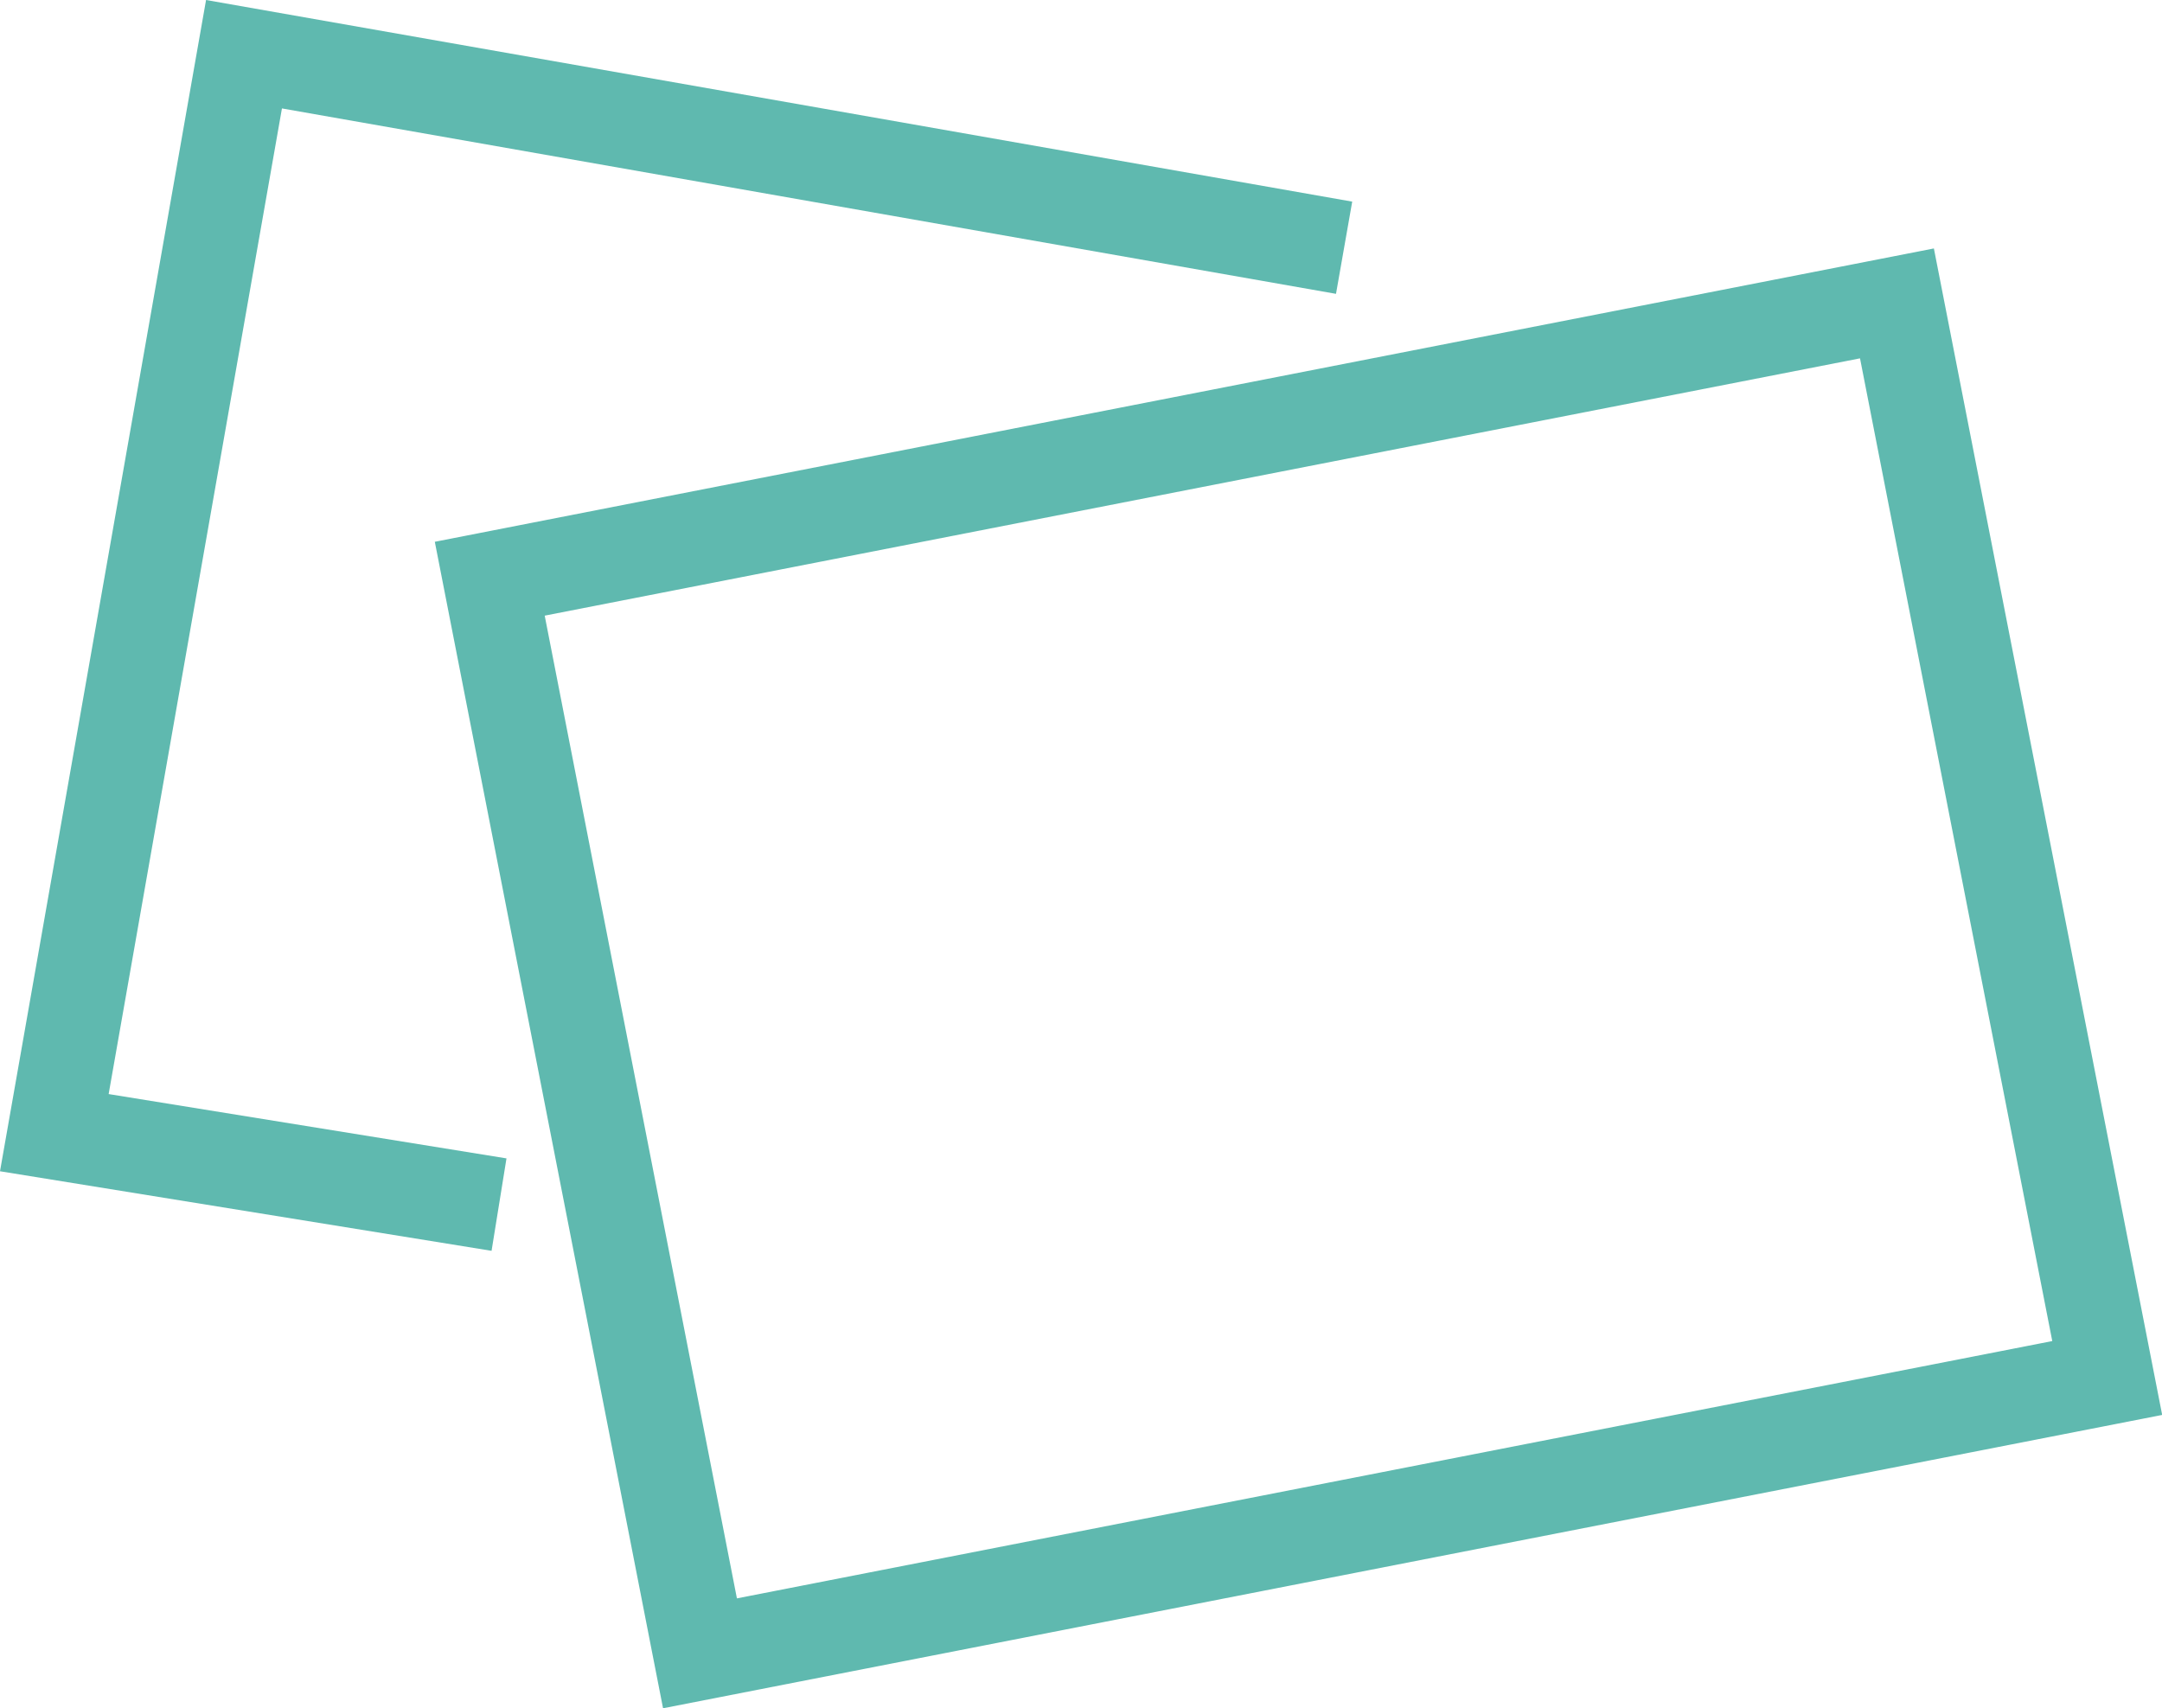
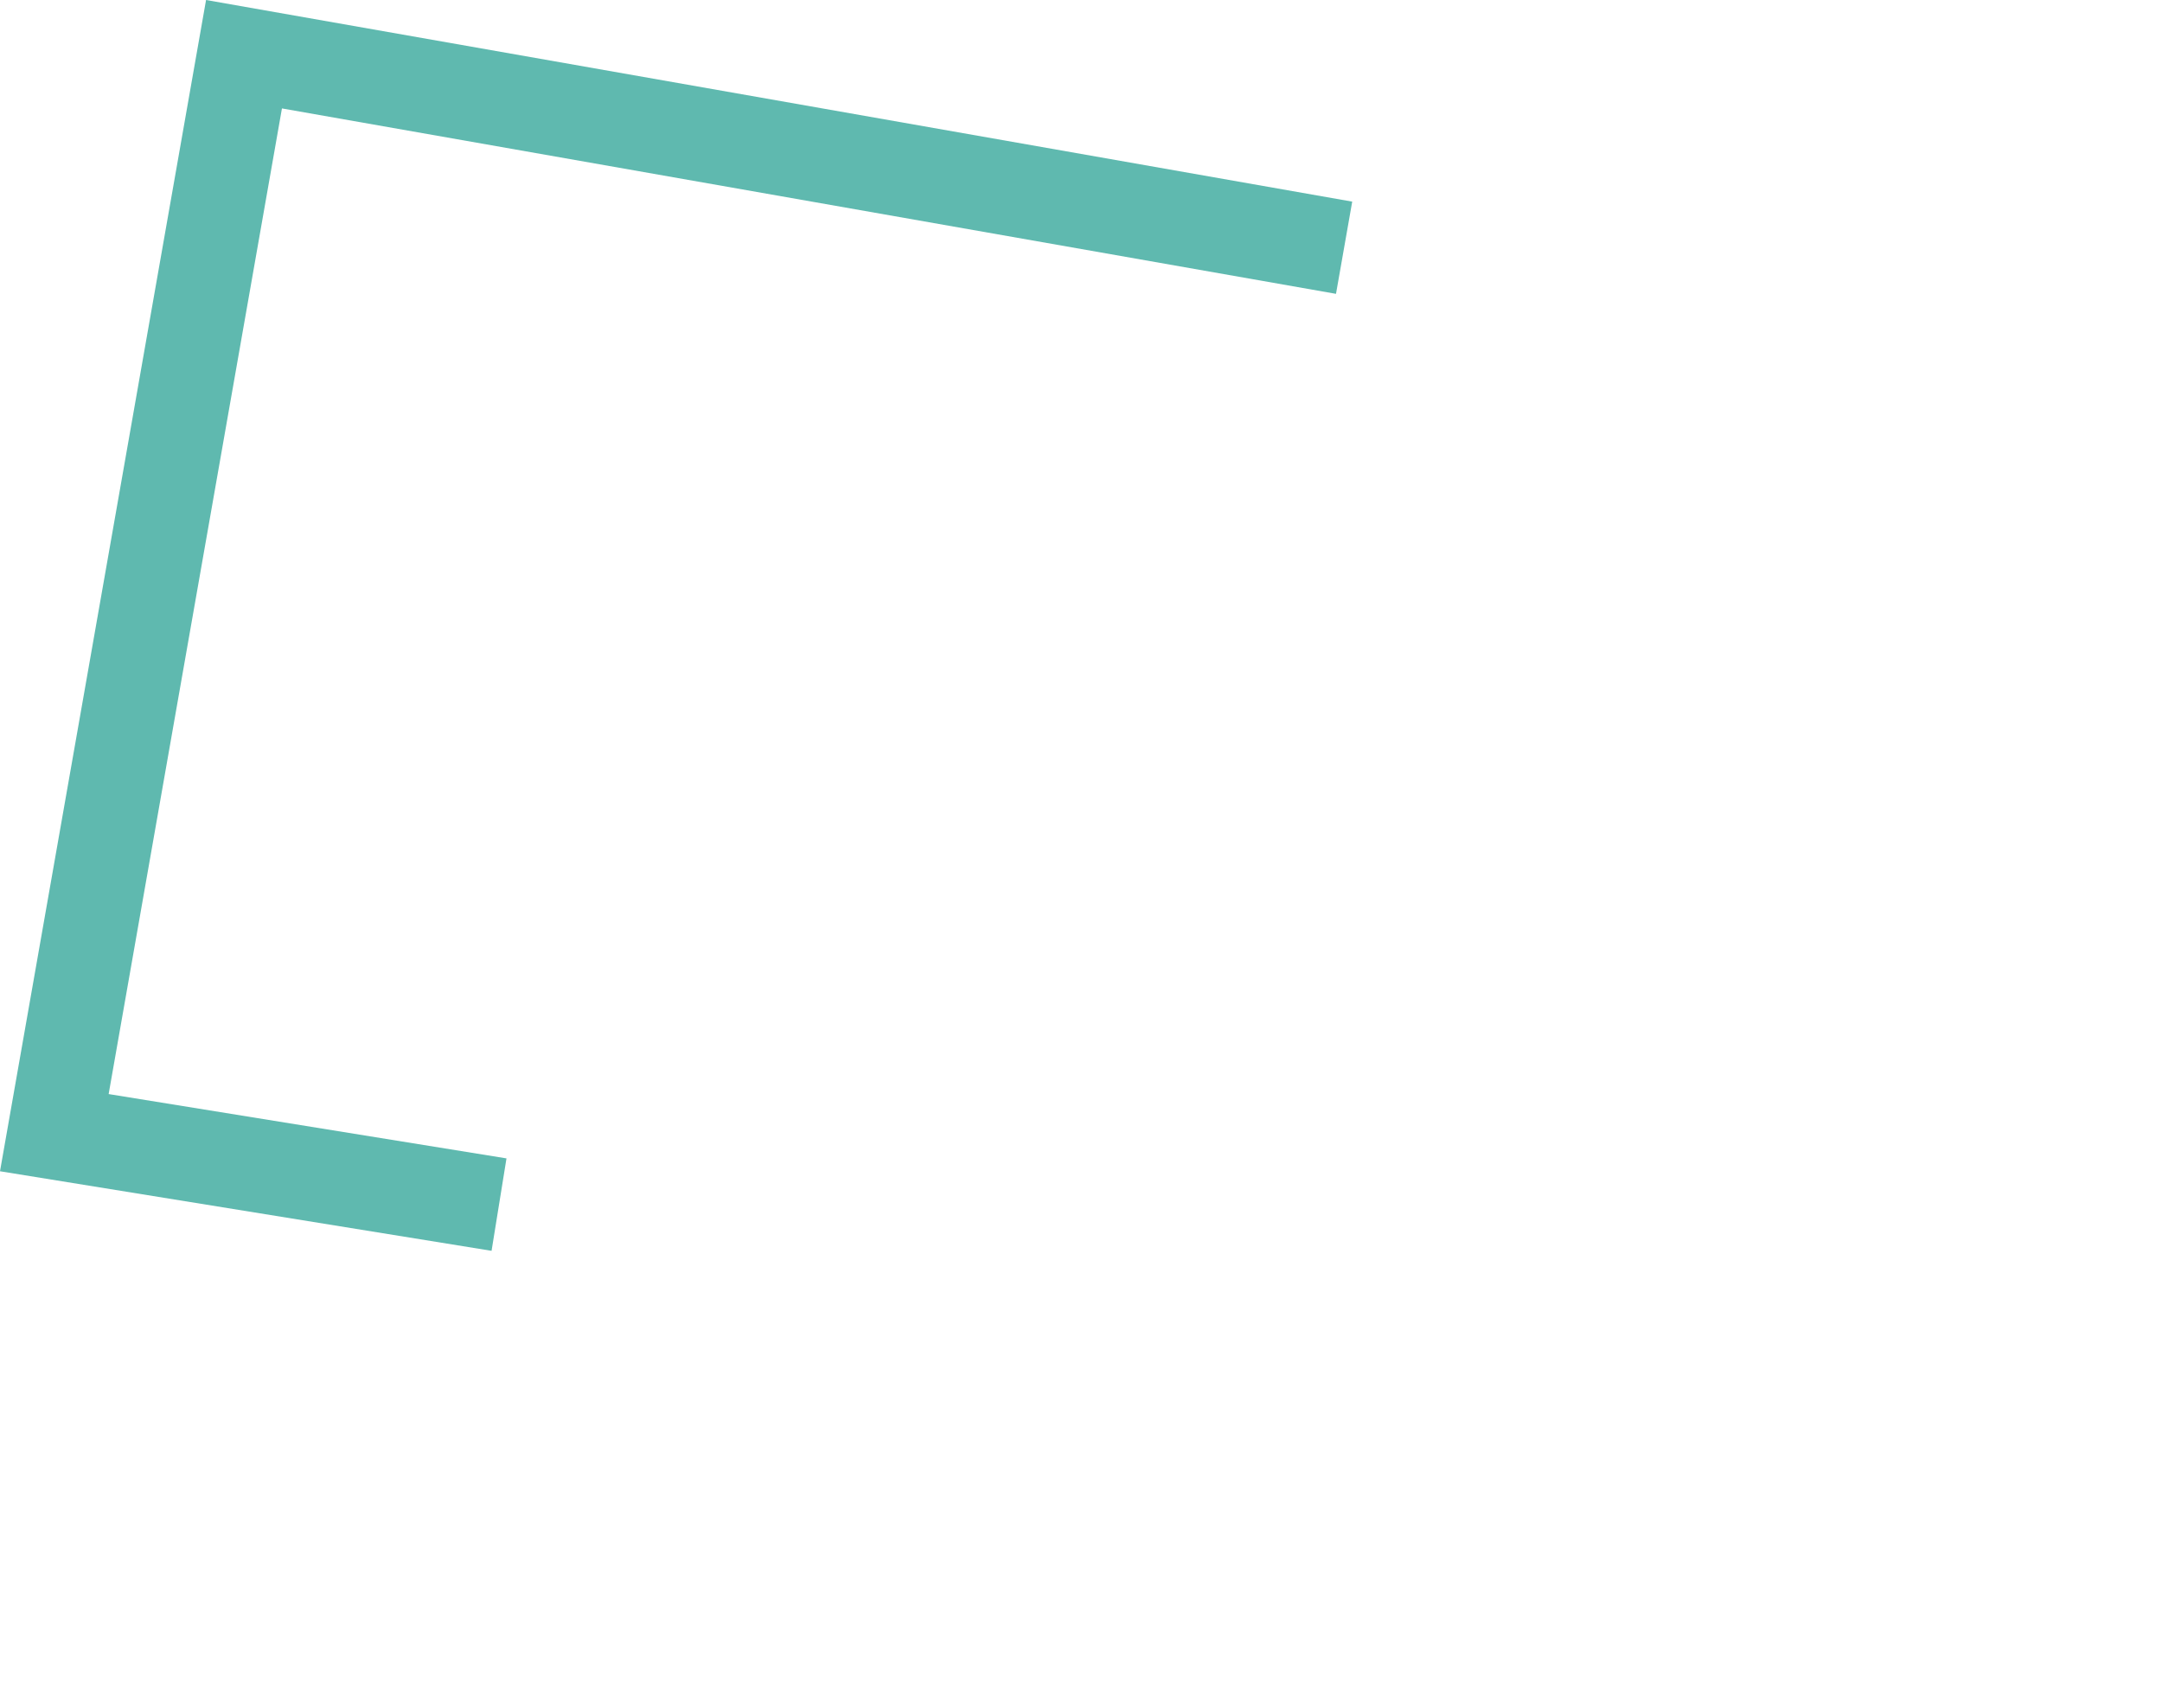
<svg xmlns="http://www.w3.org/2000/svg" version="1.1" width="810" height="640" viewBox="0 0 810 640">
-   <path fill="#5FB9AF" d="M248.413 639.999l-85.509-437.022 561.631-109.898 85.528 437.022zM204.074 230.653l72.014 368.176 492.801-96.403-72.031-368.173z" />
-   <path fill="#5FB9AF" d="M184.168 468.621l-184.168-29.81 77.199-438.81 429.414 75.538-6.076 34.549-394.905-69.463-64.926 369.266 149.051 24.099-5.589 34.63z" />
+   <path fill="#5FB9AF" d="M184.168 468.621l-184.168-29.81 77.199-438.81 429.414 75.538-6.076 34.549-394.905-69.463-64.926 369.266 149.051 24.099-5.589 34.63" />
</svg>